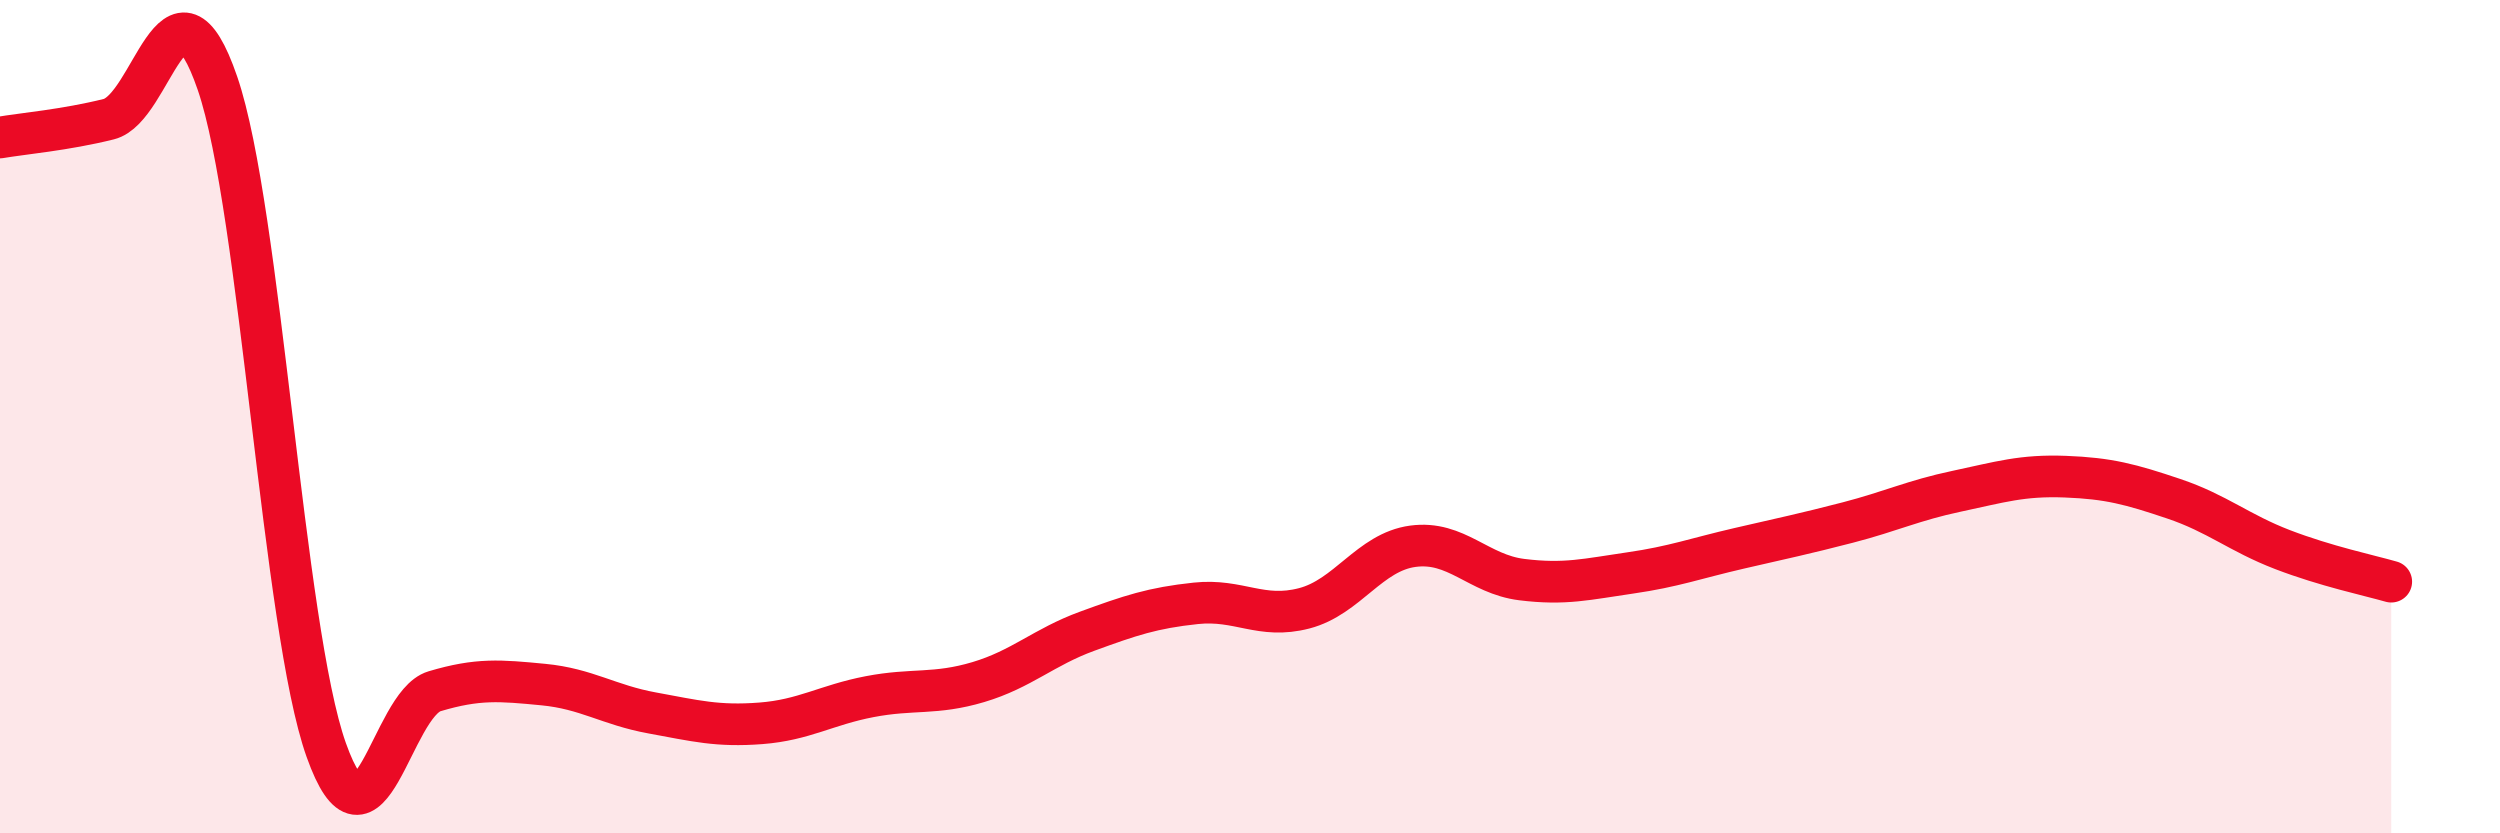
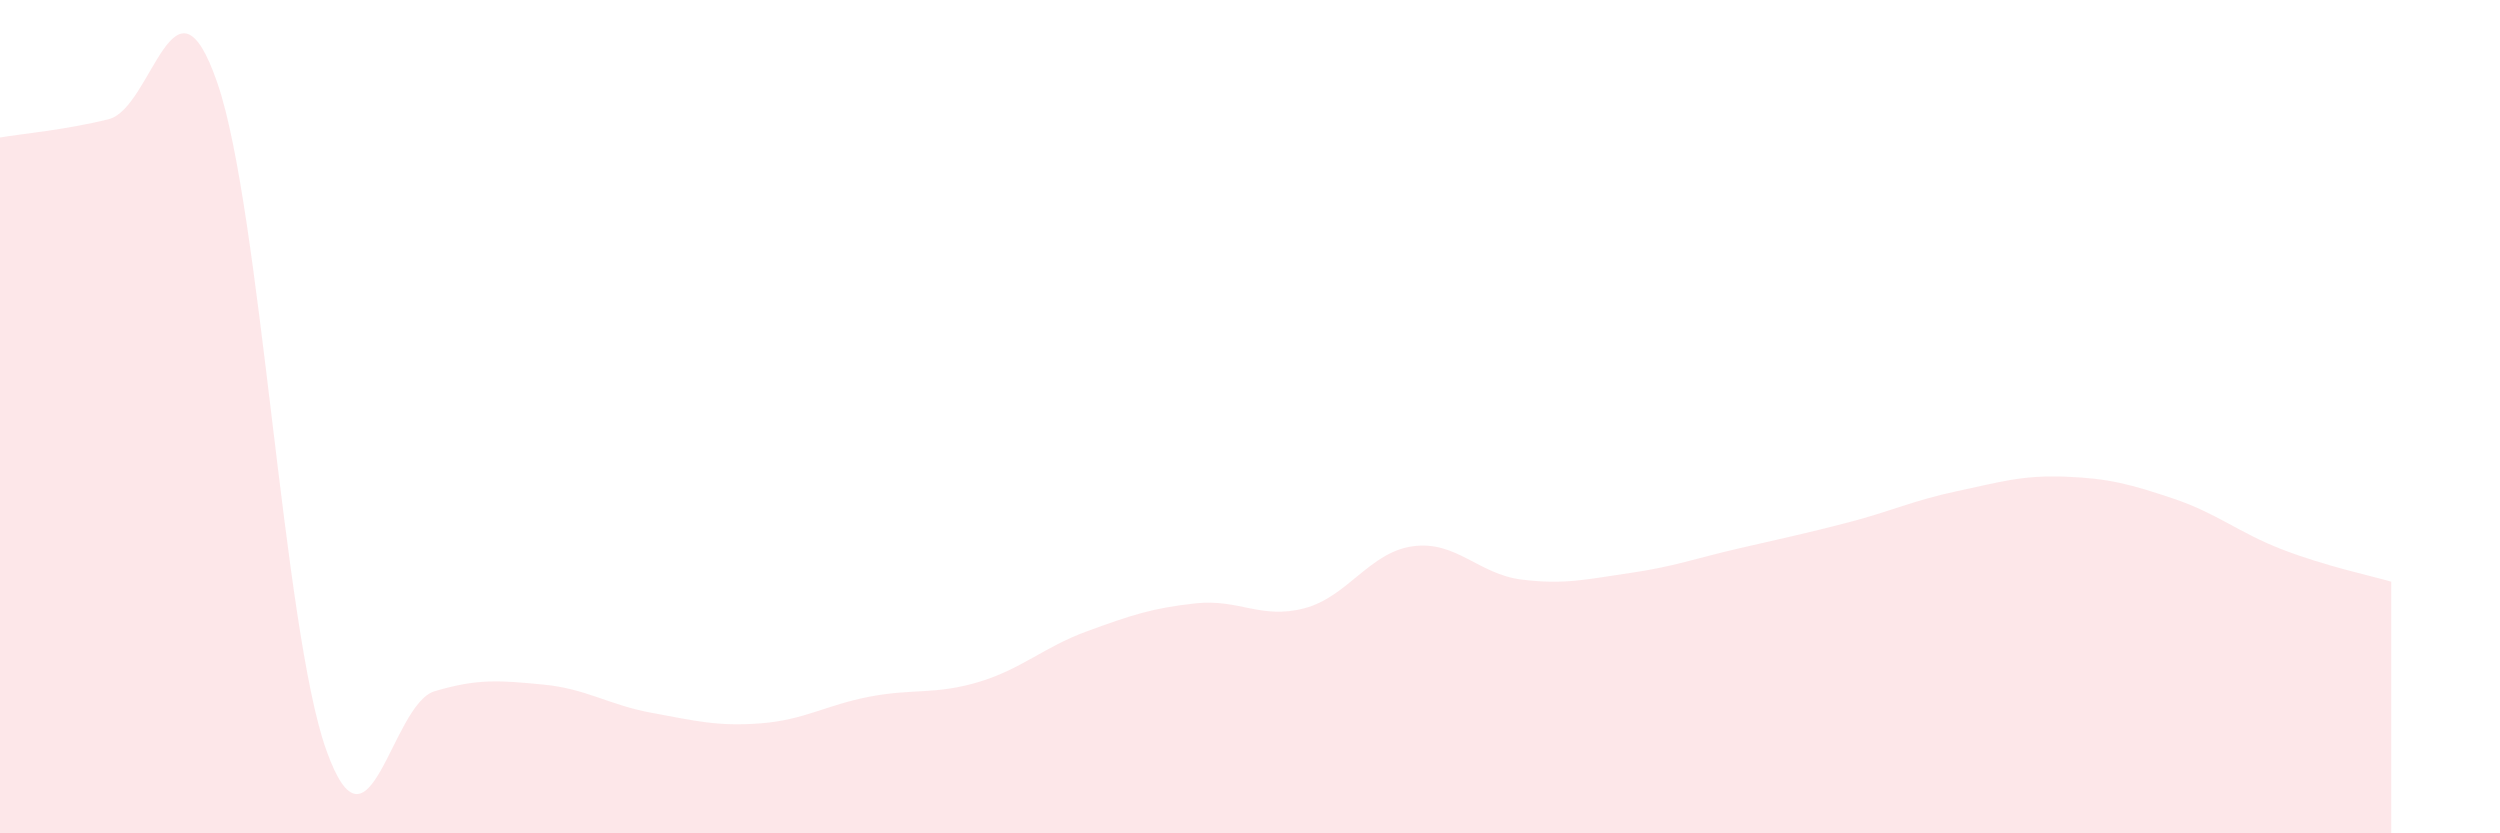
<svg xmlns="http://www.w3.org/2000/svg" width="60" height="20" viewBox="0 0 60 20">
  <path d="M 0,3.3 C 0.52,3.21 1.57,3.12 2.61,2.86 C 3.65,2.6 4.18,-1.03 5.22,2 C 6.26,5.03 6.79,15.08 7.83,18 C 8.87,20.92 9.39,16.9 10.43,16.59 C 11.47,16.28 12,16.33 13.04,16.43 C 14.08,16.53 14.61,16.92 15.65,17.11 C 16.69,17.3 17.22,17.44 18.26,17.36 C 19.3,17.28 19.83,16.92 20.87,16.72 C 21.91,16.52 22.44,16.68 23.48,16.37 C 24.52,16.06 25.05,15.53 26.09,15.15 C 27.13,14.77 27.66,14.59 28.7,14.48 C 29.74,14.37 30.26,14.87 31.3,14.6 C 32.34,14.33 32.87,13.25 33.91,13.11 C 34.95,12.97 35.48,13.78 36.52,13.91 C 37.56,14.04 38.09,13.9 39.13,13.75 C 40.17,13.6 40.7,13.4 41.74,13.16 C 42.78,12.92 43.31,12.81 44.35,12.54 C 45.39,12.27 45.92,12.01 46.96,11.79 C 48,11.57 48.53,11.4 49.57,11.44 C 50.61,11.48 51.13,11.62 52.17,11.97 C 53.21,12.32 53.74,12.79 54.78,13.19 C 55.82,13.59 56.87,13.81 57.39,13.96L57.39 20L0 20Z" fill="#EB0A25" opacity="0.1" stroke-linecap="round" stroke-linejoin="round" />
-   <path d="M 0,3.3 C 0.52,3.21 1.57,3.12 2.61,2.86 C 3.65,2.6 4.18,-1.03 5.22,2 C 6.26,5.03 6.79,15.08 7.83,18 C 8.87,20.92 9.39,16.9 10.43,16.59 C 11.47,16.28 12,16.33 13.04,16.43 C 14.08,16.53 14.61,16.92 15.65,17.11 C 16.69,17.3 17.22,17.44 18.26,17.36 C 19.3,17.28 19.83,16.92 20.87,16.72 C 21.91,16.52 22.44,16.68 23.48,16.37 C 24.52,16.06 25.05,15.53 26.09,15.15 C 27.13,14.77 27.66,14.59 28.7,14.48 C 29.74,14.37 30.26,14.87 31.3,14.6 C 32.34,14.33 32.87,13.25 33.91,13.11 C 34.95,12.97 35.48,13.78 36.52,13.91 C 37.56,14.04 38.09,13.9 39.13,13.75 C 40.17,13.6 40.7,13.4 41.74,13.16 C 42.78,12.92 43.31,12.81 44.35,12.54 C 45.39,12.27 45.92,12.01 46.96,11.79 C 48,11.57 48.53,11.4 49.57,11.44 C 50.61,11.48 51.13,11.62 52.17,11.97 C 53.21,12.32 53.74,12.79 54.78,13.19 C 55.82,13.59 56.87,13.81 57.39,13.96" stroke="#EB0A25" stroke-width="1" fill="none" stroke-linecap="round" stroke-linejoin="round" />
</svg>